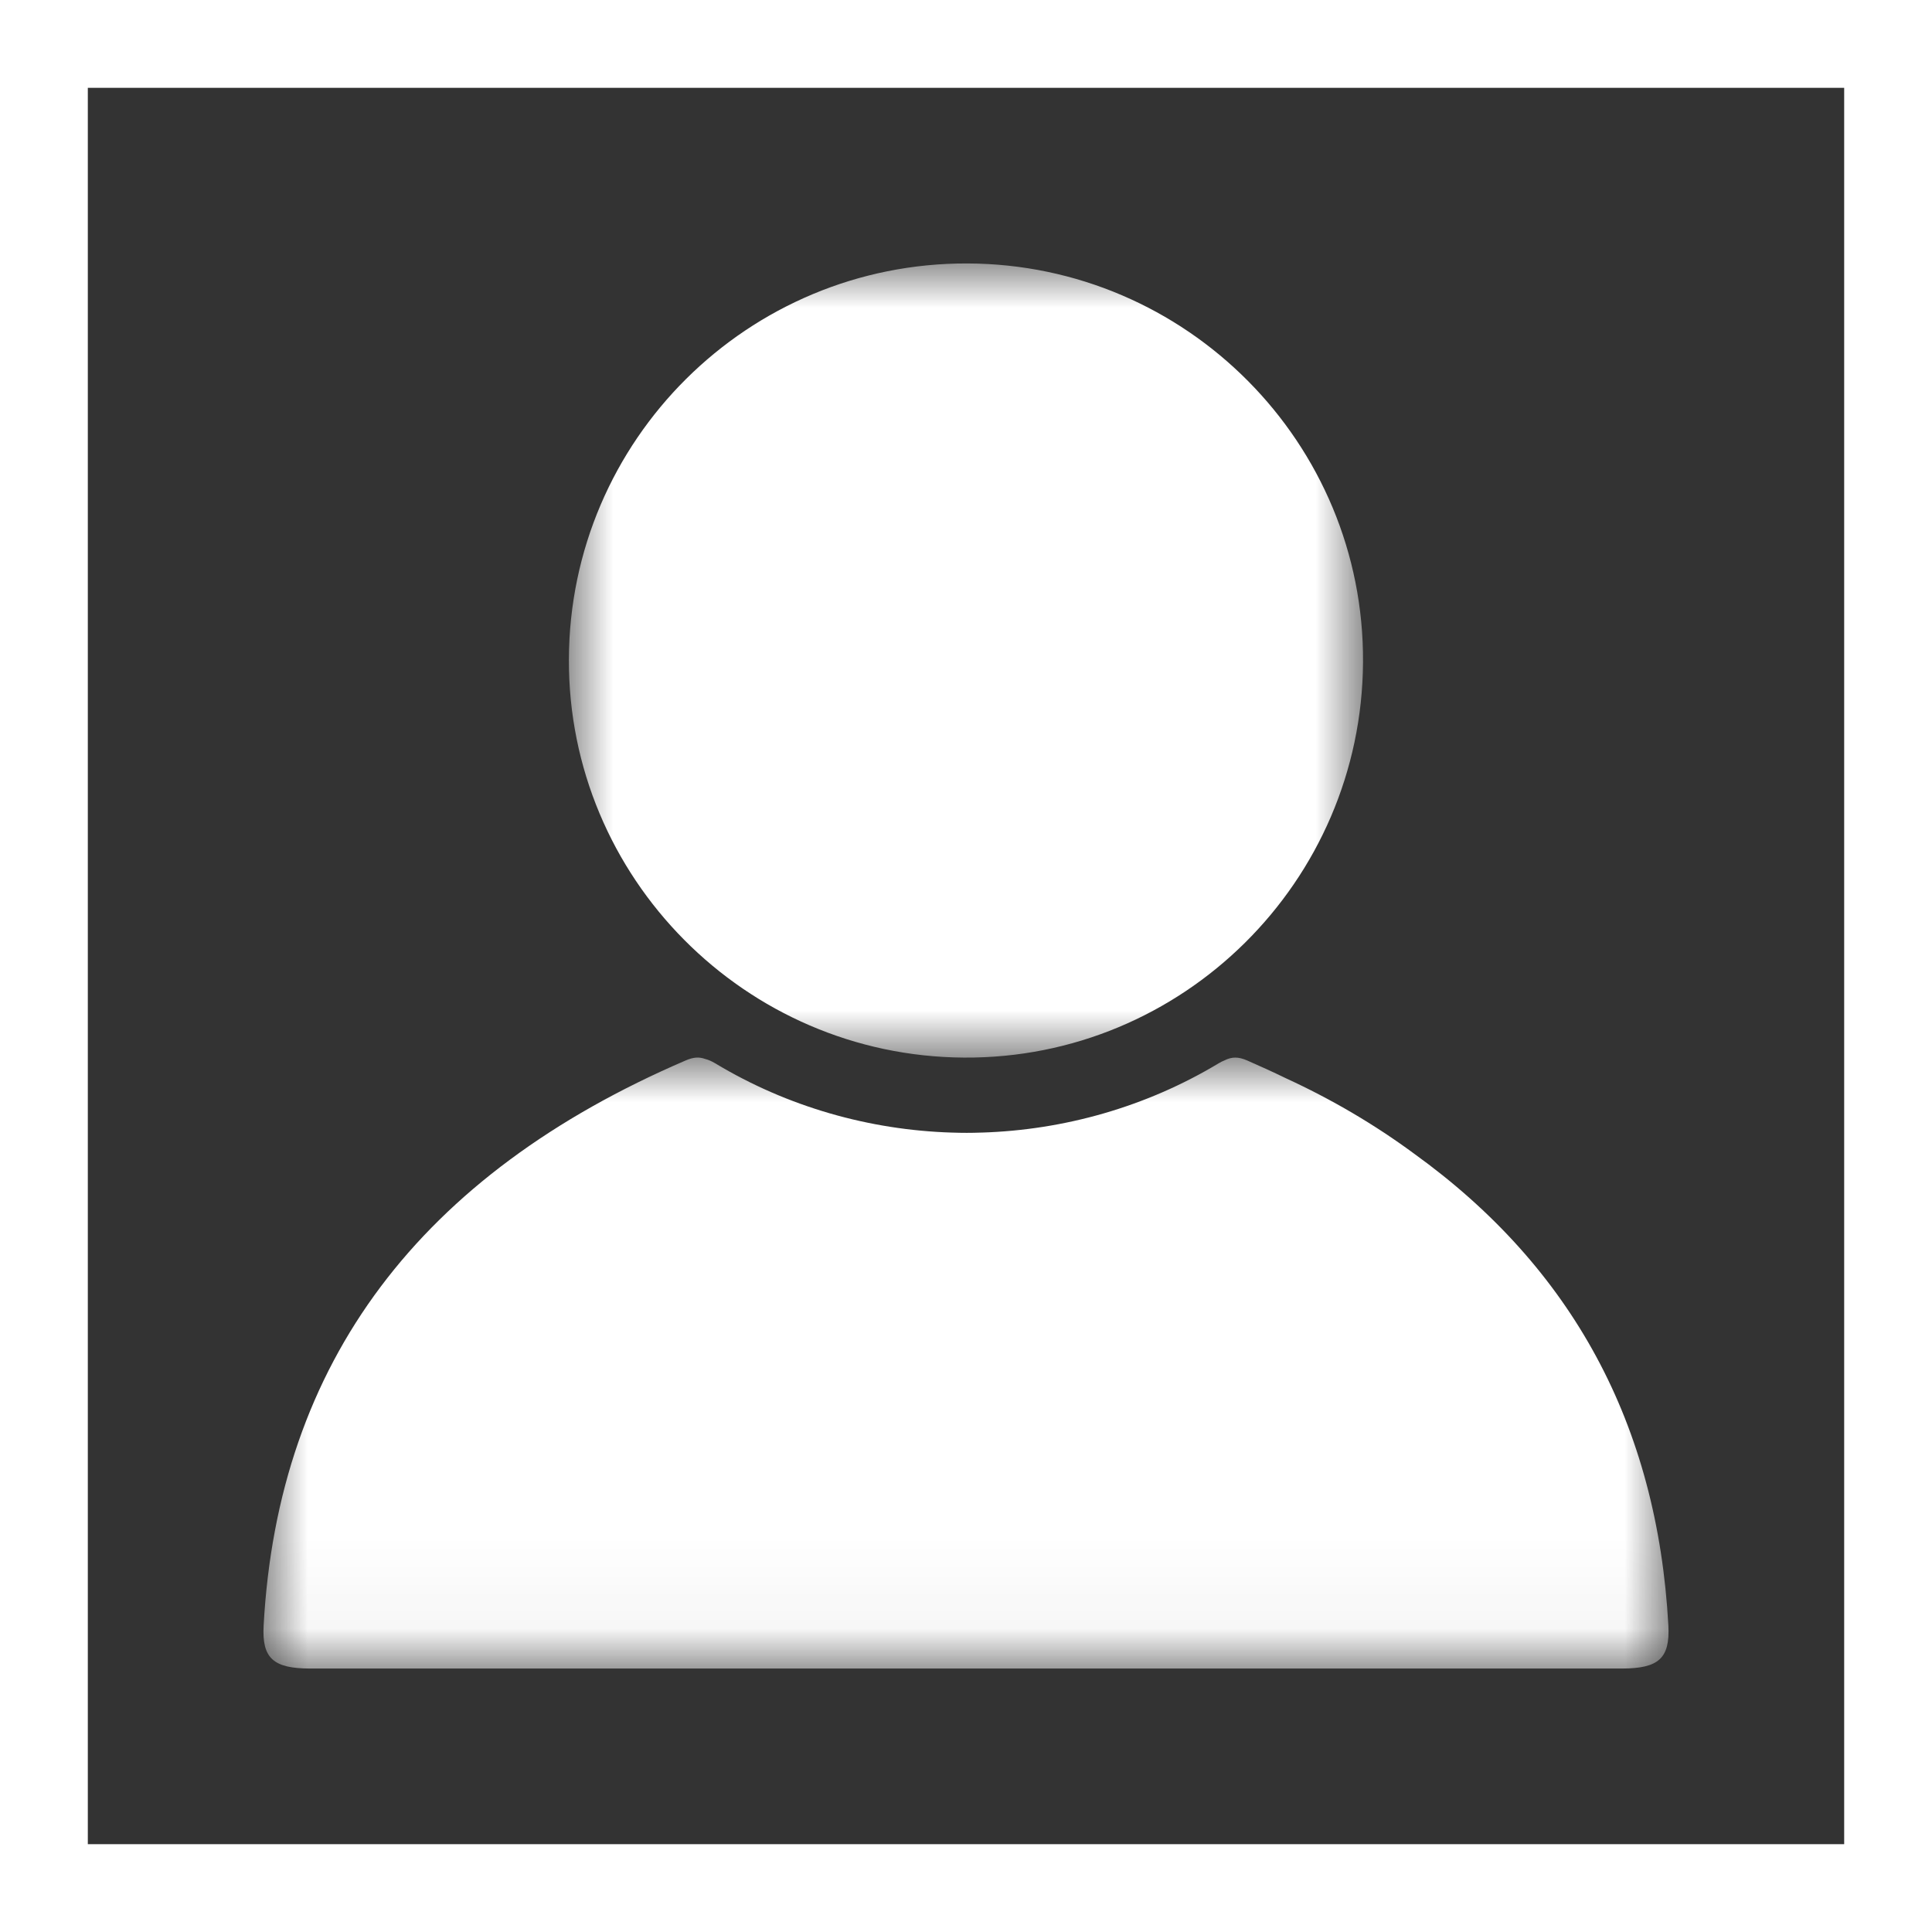
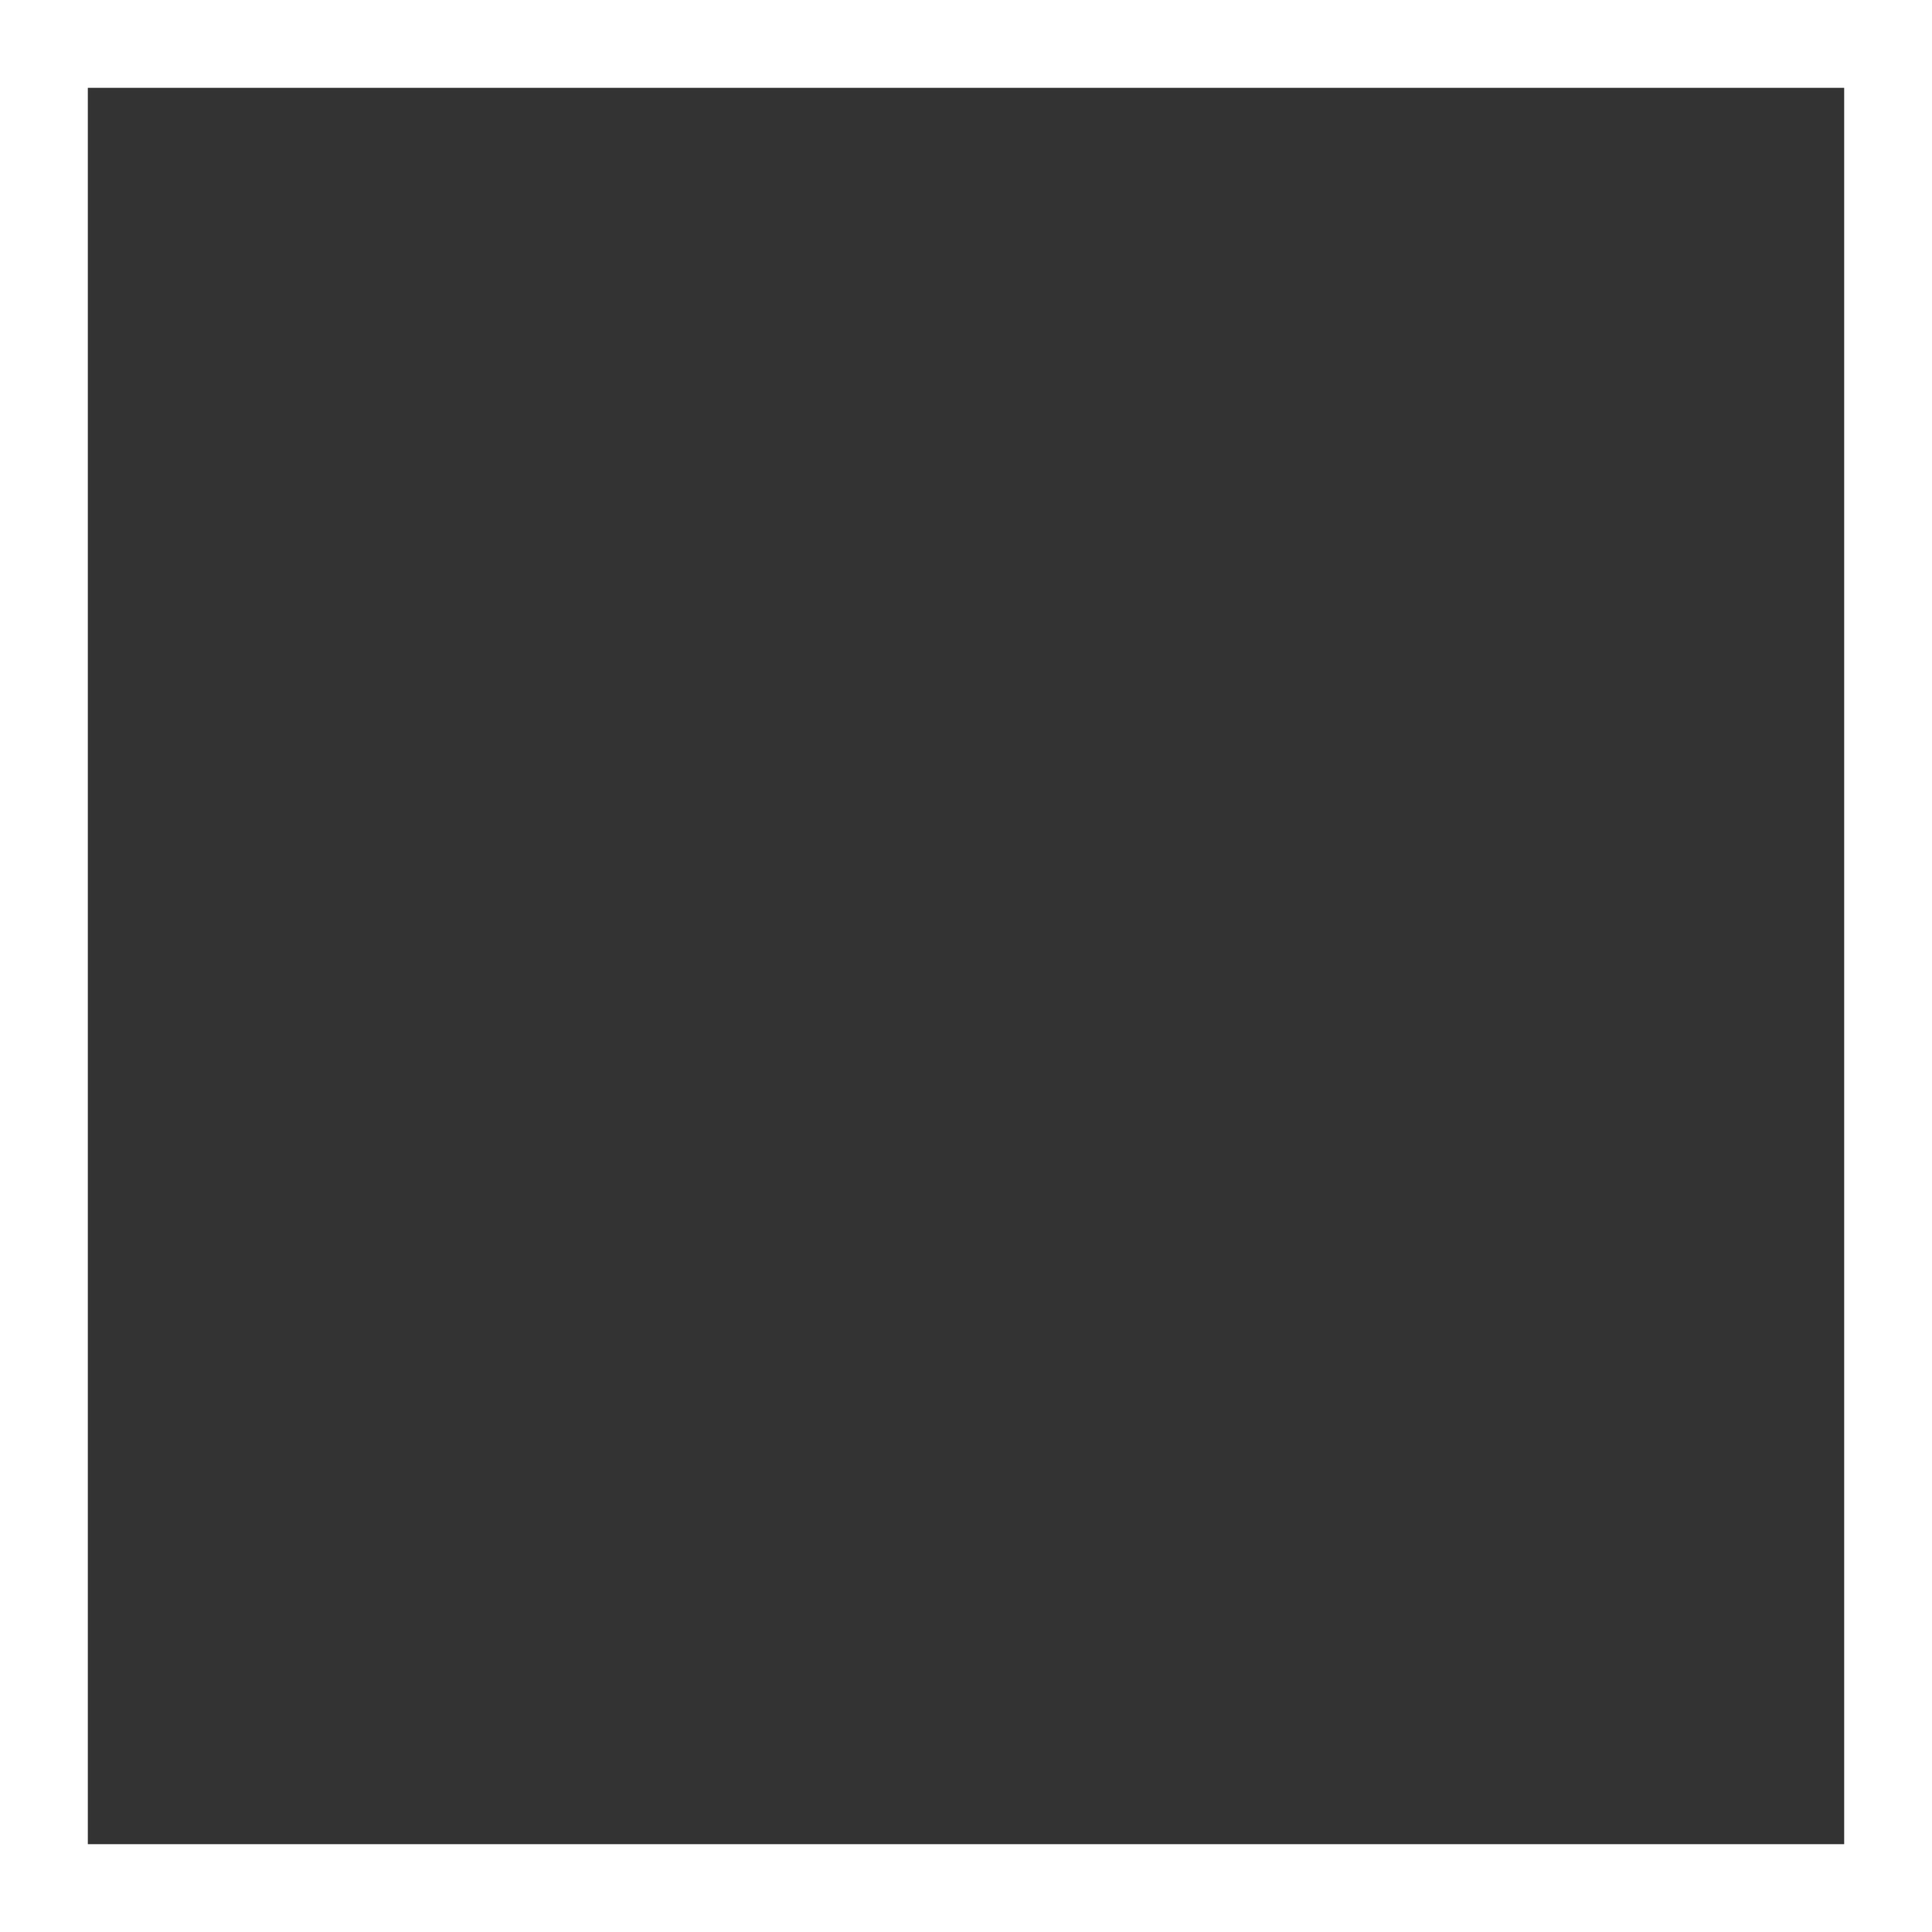
<svg xmlns="http://www.w3.org/2000/svg" xmlns:xlink="http://www.w3.org/1999/xlink" width="22px" height="22px" viewBox="0 0 22 22" version="1.1">
  <rect x="0" y="0" width="22" height="22" fill="#333333" stroke="none" />
  <title>area_riservata@1x</title>
  <defs>
-     <polygon id="path-1" points="0 0 16 0 16 6.957 0 6.957" />
    <polygon id="path-3" points="0 0 9.043 0 9.043 9.043 0 9.043" />
  </defs>
  <g id="area_riservata" stroke="none" stroke-width="1" fill="none" fill-rule="evenodd">
    <g id="Group-8">
      <g id="Group-7" transform="translate(3, 3)">
        <g id="Group-3" transform="translate(0, 9.043)">
          <mask id="mask-2" fill="white">
            <use xlink:href="#path-1" />
          </mask>
          <g id="Clip-2" />
          <path d="M15.998,6.467 C15.873,4.174 14.899,2.389 13.104,1.095 C12.654,0.763 12.165,0.475 11.636,0.232 C11.494,0.163 11.349,0.097 11.2,0.032 C11.102,-0.01 11.03,-0.012 10.941,0.033 C10.92,0.041 10.899,0.052 10.877,0.065 C10.051,0.562 9.117,0.825 8.177,0.854 C8.174,0.854 8.172,0.854 8.169,0.854 C8.115,0.856 8.062,0.857 8.008,0.857 C7.953,0.857 7.898,0.856 7.844,0.854 C7.842,0.854 7.841,0.854 7.839,0.854 C6.901,0.825 5.969,0.562 5.144,0.065 C5.104,0.041 5.067,0.025 5.031,0.016 C4.958,-0.011 4.893,-0.004 4.809,0.032 C1.788,1.33 0.166,3.464 0.002,6.467 C-0.019,6.843 0.115,6.956 0.531,6.957 C2.029,6.957 3.527,6.957 5.026,6.957 L5.026,6.957 L5.217,6.957 C6.147,6.957 7.077,6.957 8.008,6.957 C8.94,6.957 9.872,6.957 10.804,6.957 L10.995,6.957 L10.995,6.957 C12.487,6.957 13.979,6.957 15.47,6.957 C15.885,6.956 16.018,6.843 15.998,6.467" id="Fill-1" fill="#FFFFFF" mask="url(#mask-2)" />
        </g>
        <g id="Group-6" transform="translate(3.478, 0)">
          <mask id="mask-4" fill="white">
            <use xlink:href="#path-3" />
          </mask>
          <g id="Clip-5" />
-           <path d="M4.497,9.043 C6.988,9.06 9.028,7.04 9.043,4.541 C9.059,2.048 7.036,0.008 4.538,-2.59333016e-05 C2.04,-0.008 0.008,2.011 0,4.509 C-0.008,6.993 2.009,9.027 4.497,9.043" id="Fill-4" fill="#FFFFFF" mask="url(#mask-4)" />
        </g>
      </g>
      <rect id="Rectangle" stroke="#FFFFFF" x="0.5" y="0.5" width="21" height="21" />
    </g>
  </g>
</svg>